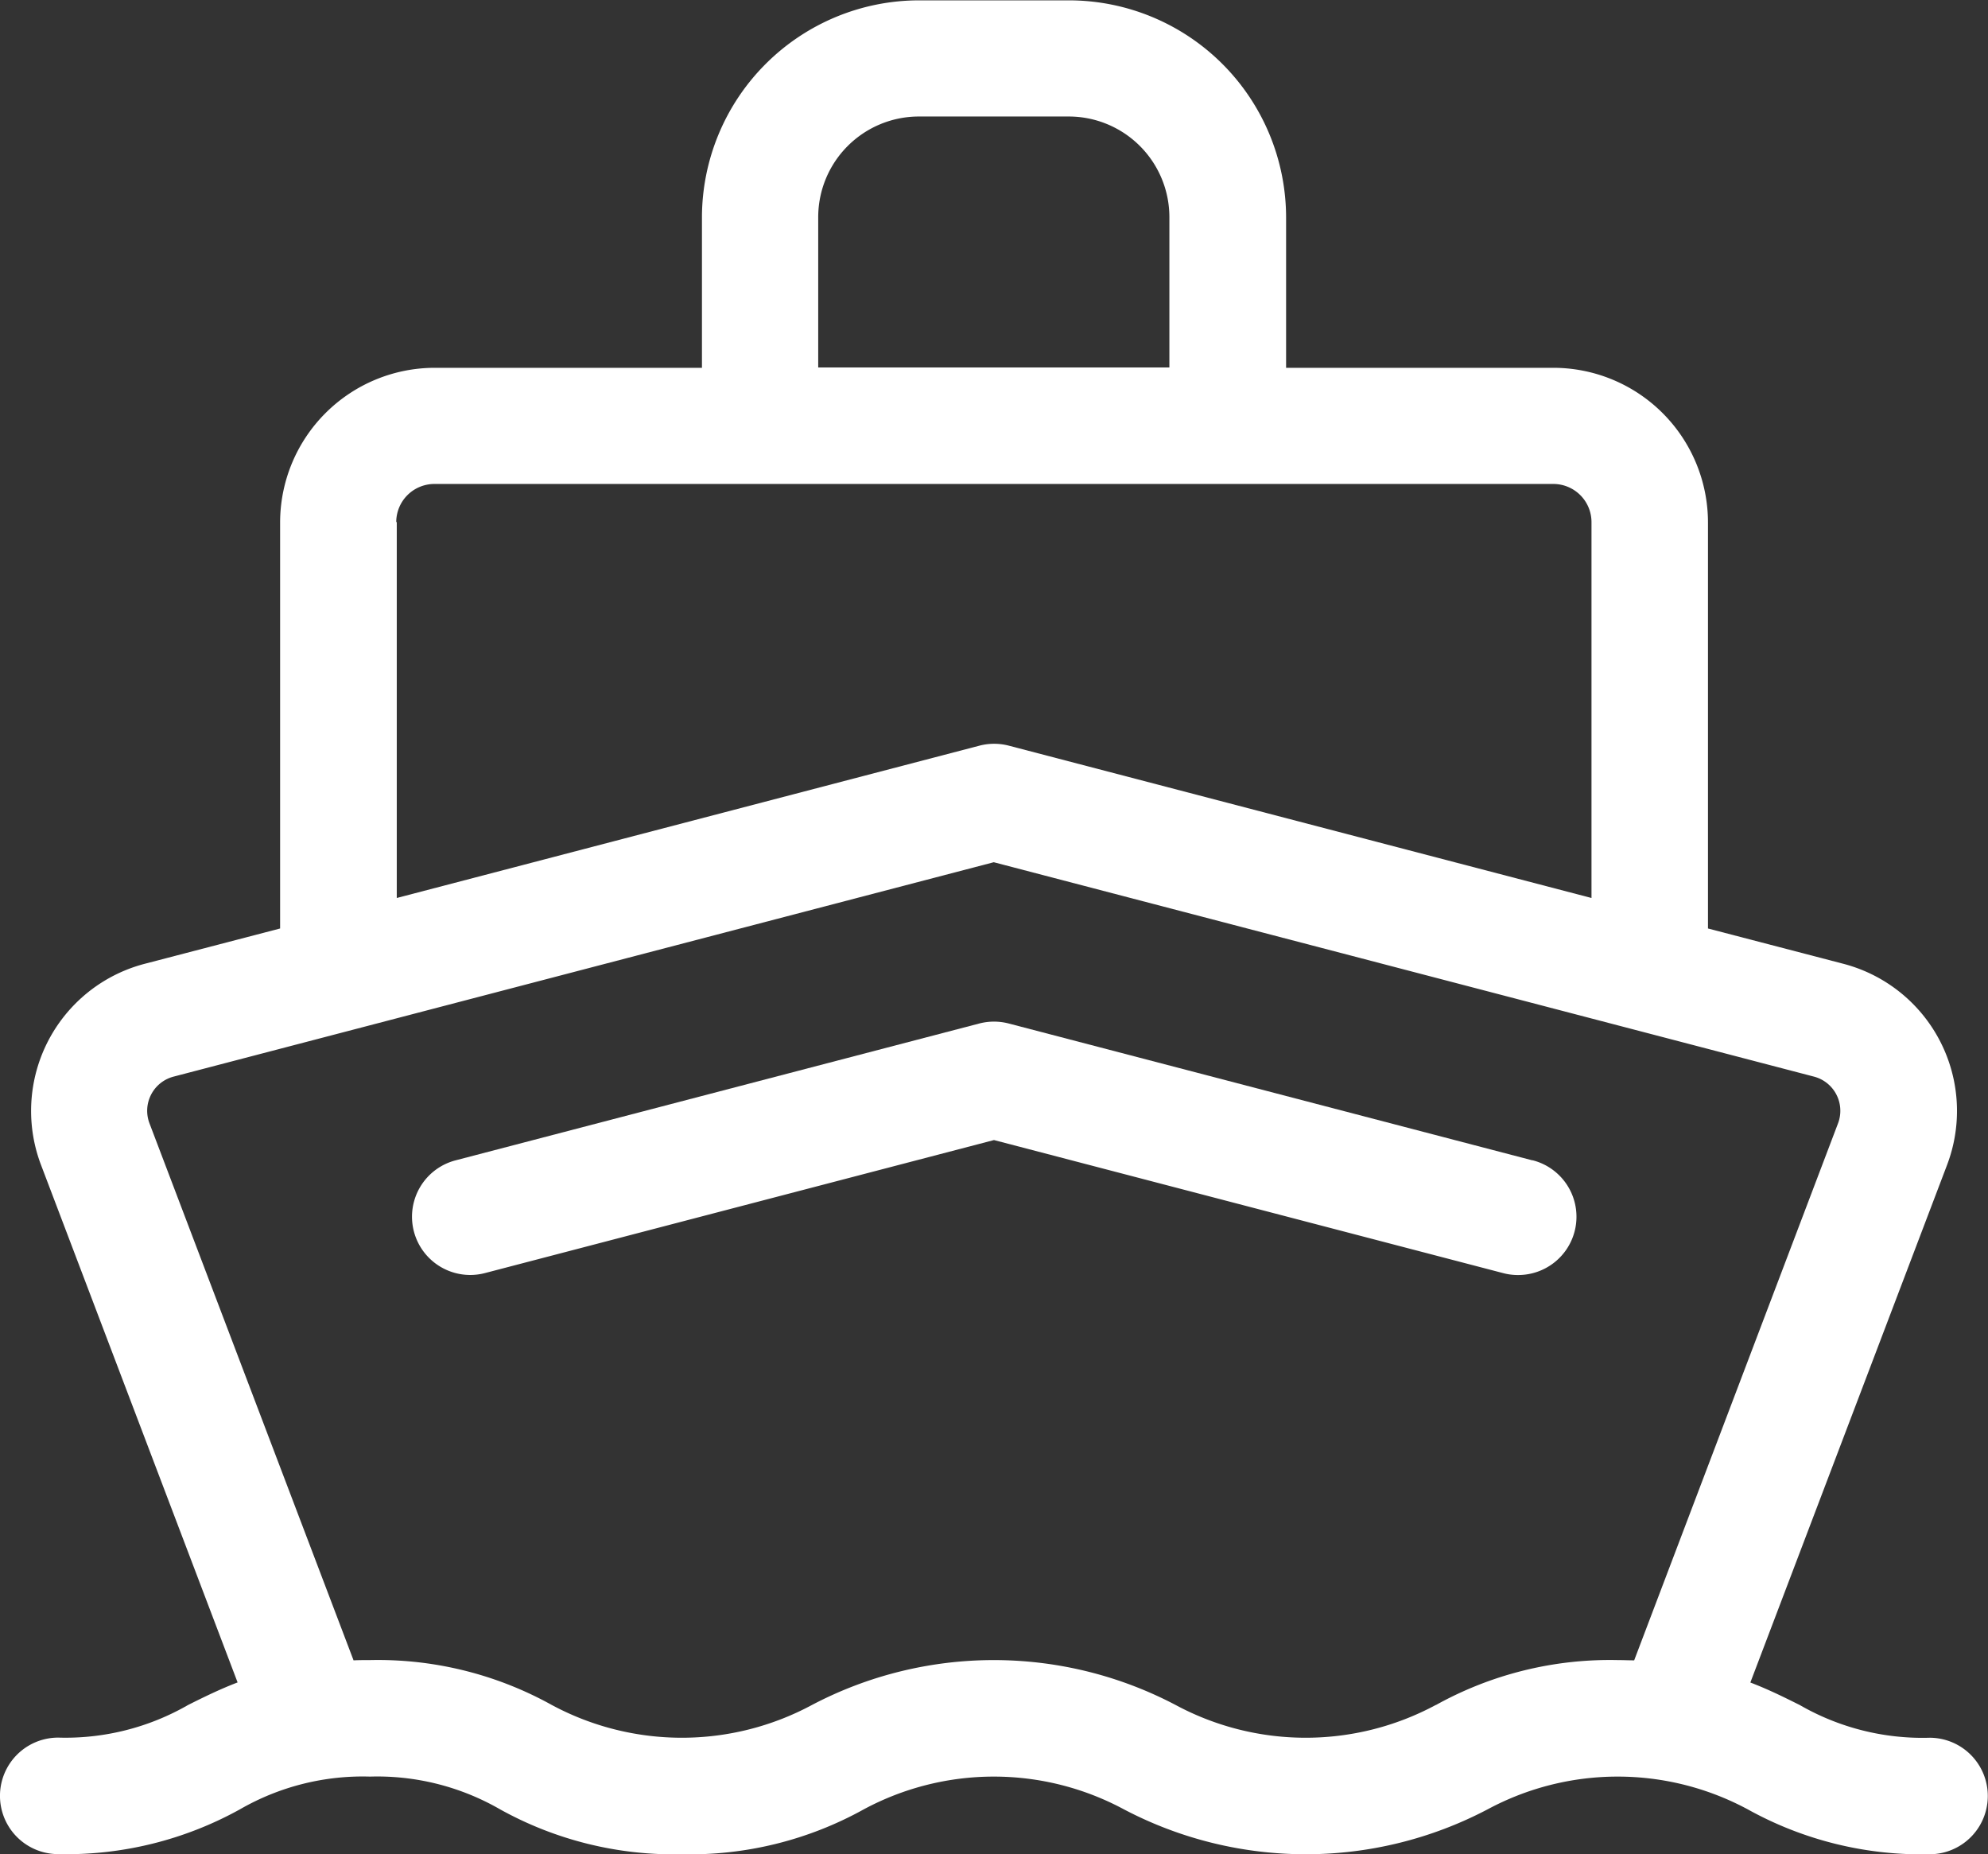
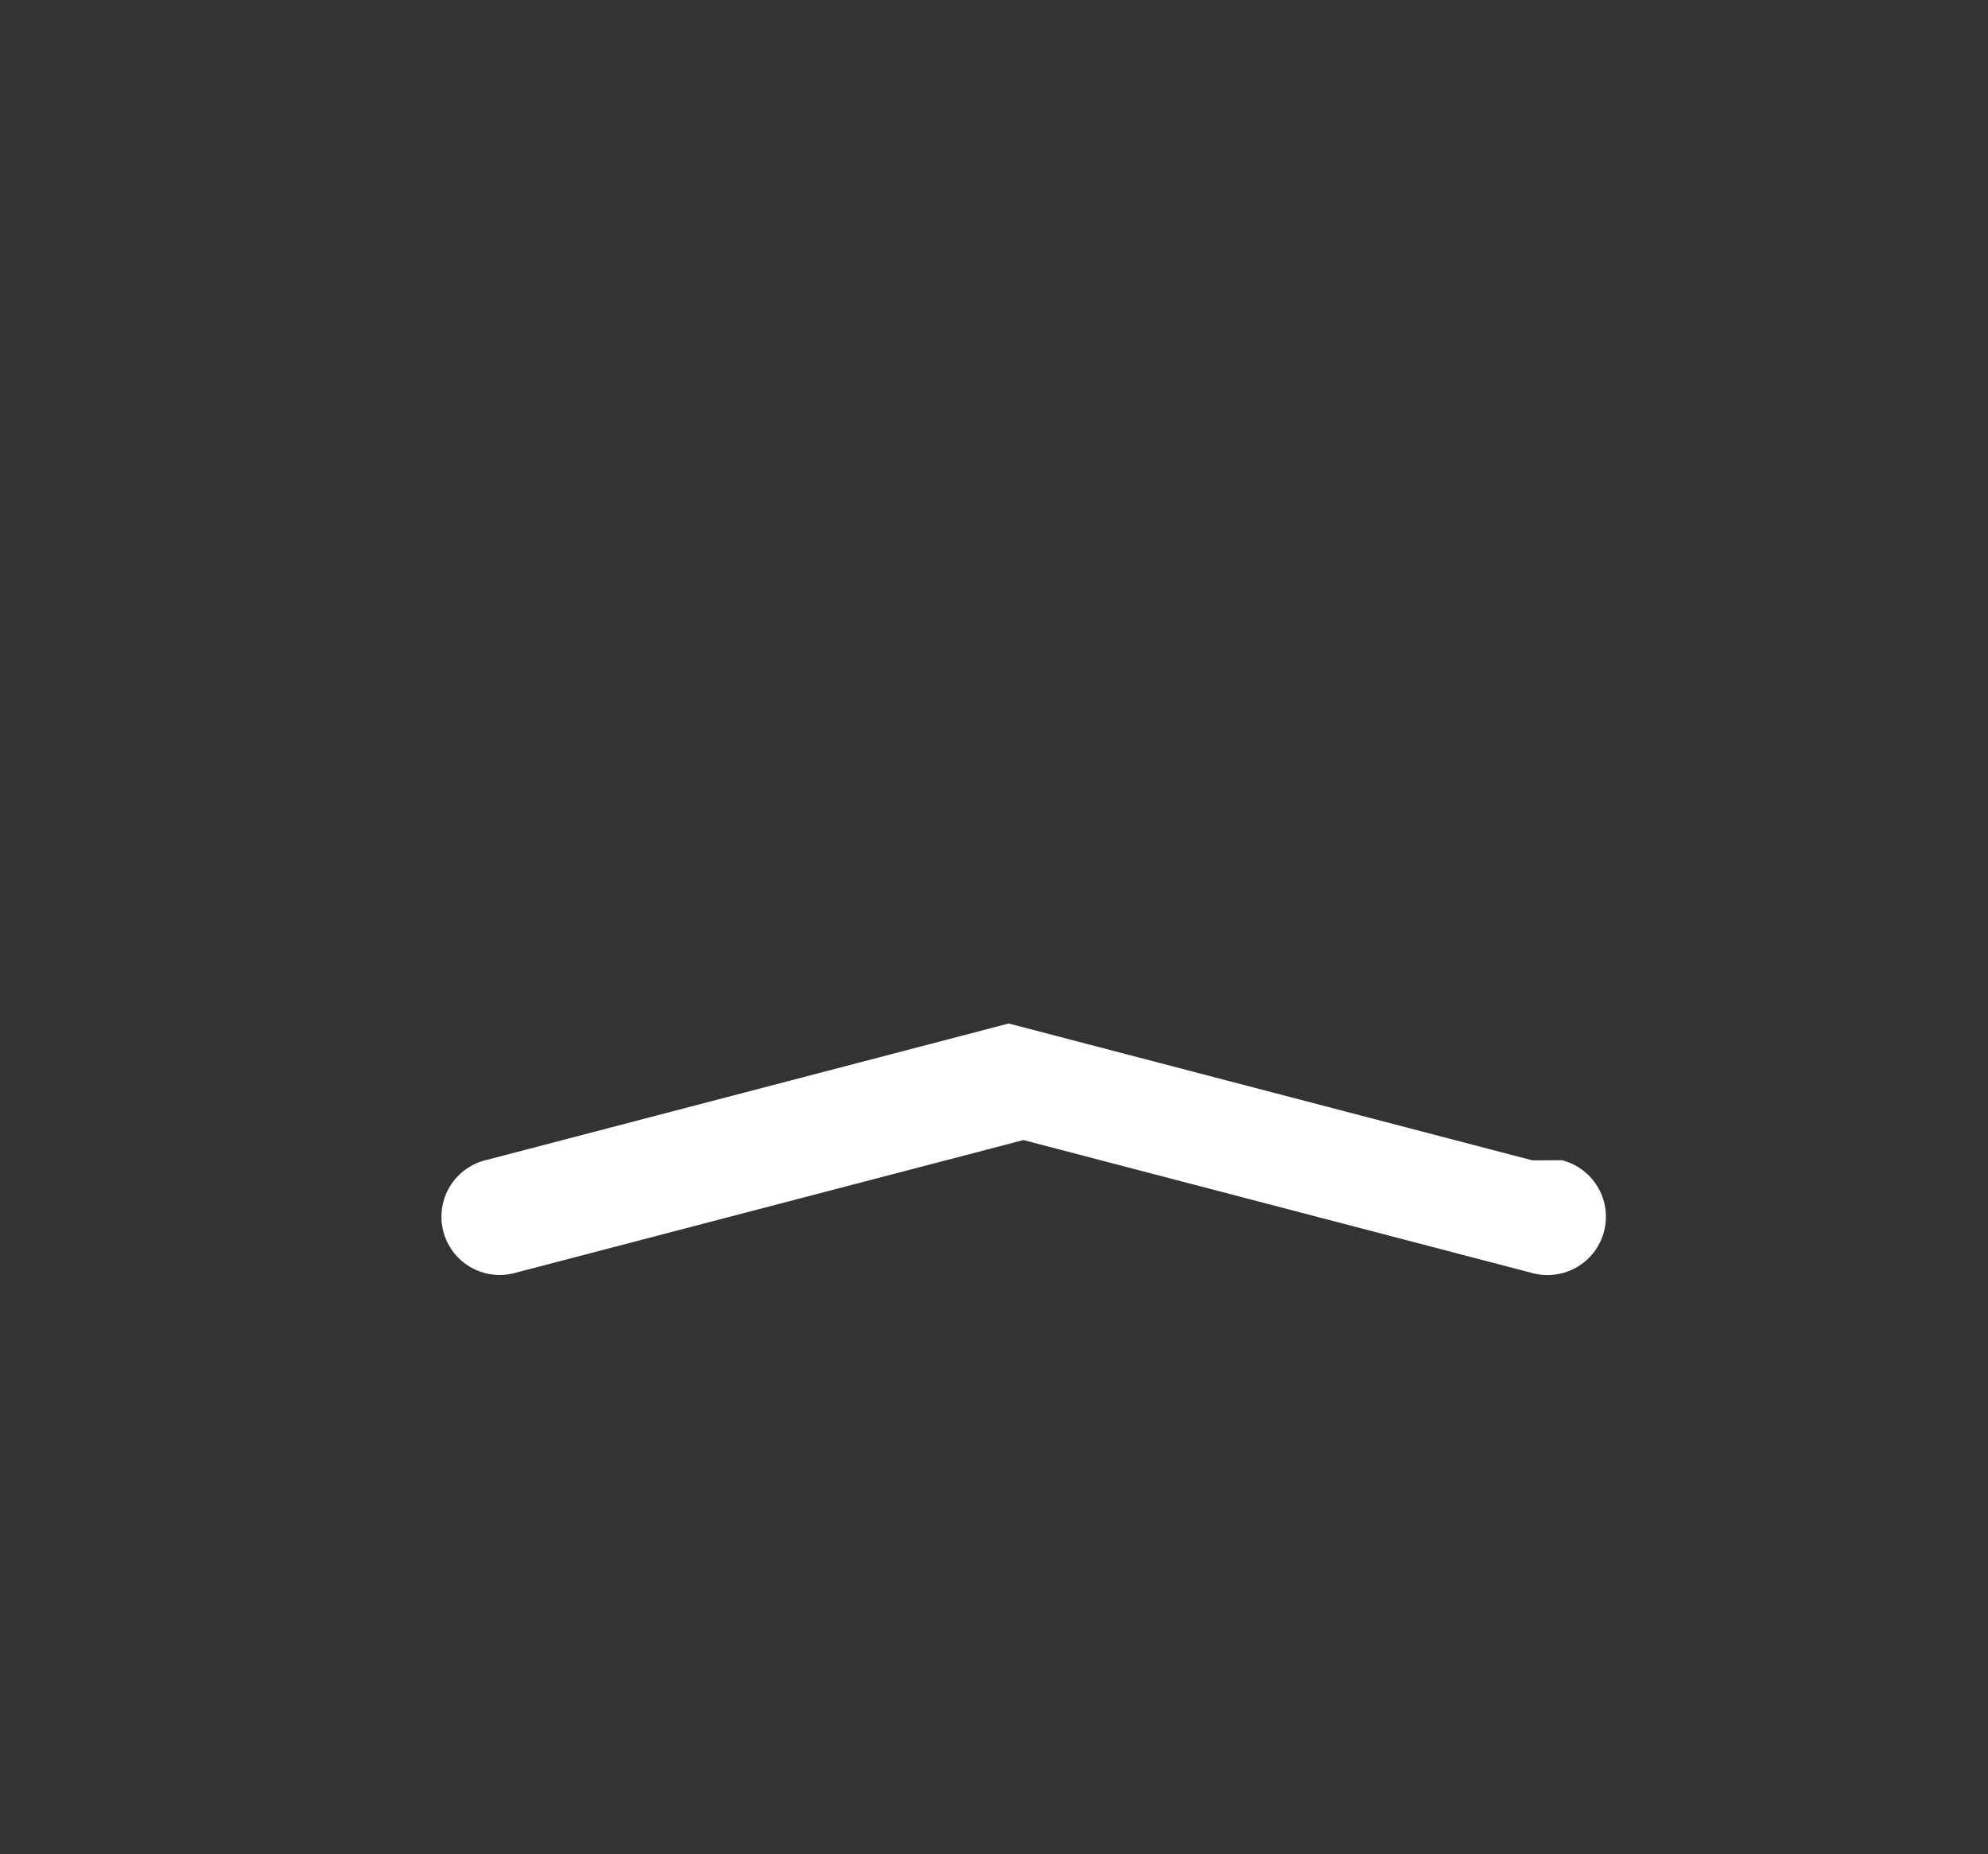
<svg xmlns="http://www.w3.org/2000/svg" width="45.039" height="42" viewBox="0 0 45.039 42">
  <rect x="0" y="0" width="45.039" height="42" fill="#333333" stroke="none" />
  <g id="Group_1" data-name="Group 1" transform="translate(-20.563 -234.692)">
-     <path id="Path_1" data-name="Path 1" d="M64.282,274.053a5.572,5.572,0,0,1-2.945-.741c-.343-.171-.7-.35-1.119-.51l4.457-11.724a3.444,3.444,0,0,0-2.348-4.555l-3.069-.8v-9.2a3.506,3.506,0,0,0-3.5-3.5H49.7v-3.406a4.923,4.923,0,0,0-4.917-4.917h-3.4a4.923,4.923,0,0,0-4.917,4.917v3.406H30.409a3.507,3.507,0,0,0-3.5,3.5v9.2l-3.069.8a3.444,3.444,0,0,0-2.348,4.555L25.946,272.8c-.415.159-.775.338-1.118.509a5.574,5.574,0,0,1-2.946.741,1.319,1.319,0,0,0,0,2.639A8.122,8.122,0,0,0,26,275.674a5.572,5.572,0,0,1,2.945-.741,5.574,5.574,0,0,1,2.946.741,8.115,8.115,0,0,0,4.121,1.018,8.122,8.122,0,0,0,4.122-1.018,6.223,6.223,0,0,1,5.89,0,8.852,8.852,0,0,0,8.243,0,6.223,6.223,0,0,1,5.89,0,8.115,8.115,0,0,0,4.121,1.018,1.319,1.319,0,1,0,0-2.639ZM39.1,239.609a2.281,2.281,0,0,1,2.278-2.278h3.4a2.281,2.281,0,0,1,2.278,2.278v3.406H39.1Zm-9.56,6.909a.865.865,0,0,1,.864-.864H55.755a.865.865,0,0,1,.864.864v8.514l-13.2-3.45a1.322,1.322,0,0,0-.667,0l-13.2,3.45v-8.514Zm23.549,26.794a6.223,6.223,0,0,1-5.89,0,8.852,8.852,0,0,0-8.243,0,6.223,6.223,0,0,1-5.89,0,8.119,8.119,0,0,0-4.122-1.018c-.127,0-.251,0-.371.006l-4.622-12.16a.8.8,0,0,1,.549-1.063l18.577-4.855,18.578,4.855a.8.8,0,0,1,.548,1.063L57.586,272.3c-.12,0-.243-.006-.37-.006a8.122,8.122,0,0,0-4.122,1.018Z" fill="#fff" />
-     <path id="Path_2" data-name="Path 2" d="M55.281,260.975l-11.865-3.1a1.322,1.322,0,0,0-.667,0l-11.866,3.1a1.319,1.319,0,0,0,.667,2.553l11.532-3.013,11.532,3.013a1.289,1.289,0,0,0,.334.044,1.32,1.32,0,0,0,.333-2.6Z" fill="#fff" />
+     <path id="Path_2" data-name="Path 2" d="M55.281,260.975l-11.865-3.1l-11.866,3.1a1.319,1.319,0,0,0,.667,2.553l11.532-3.013,11.532,3.013a1.289,1.289,0,0,0,.334.044,1.32,1.32,0,0,0,.333-2.6Z" fill="#fff" />
  </g>
</svg>